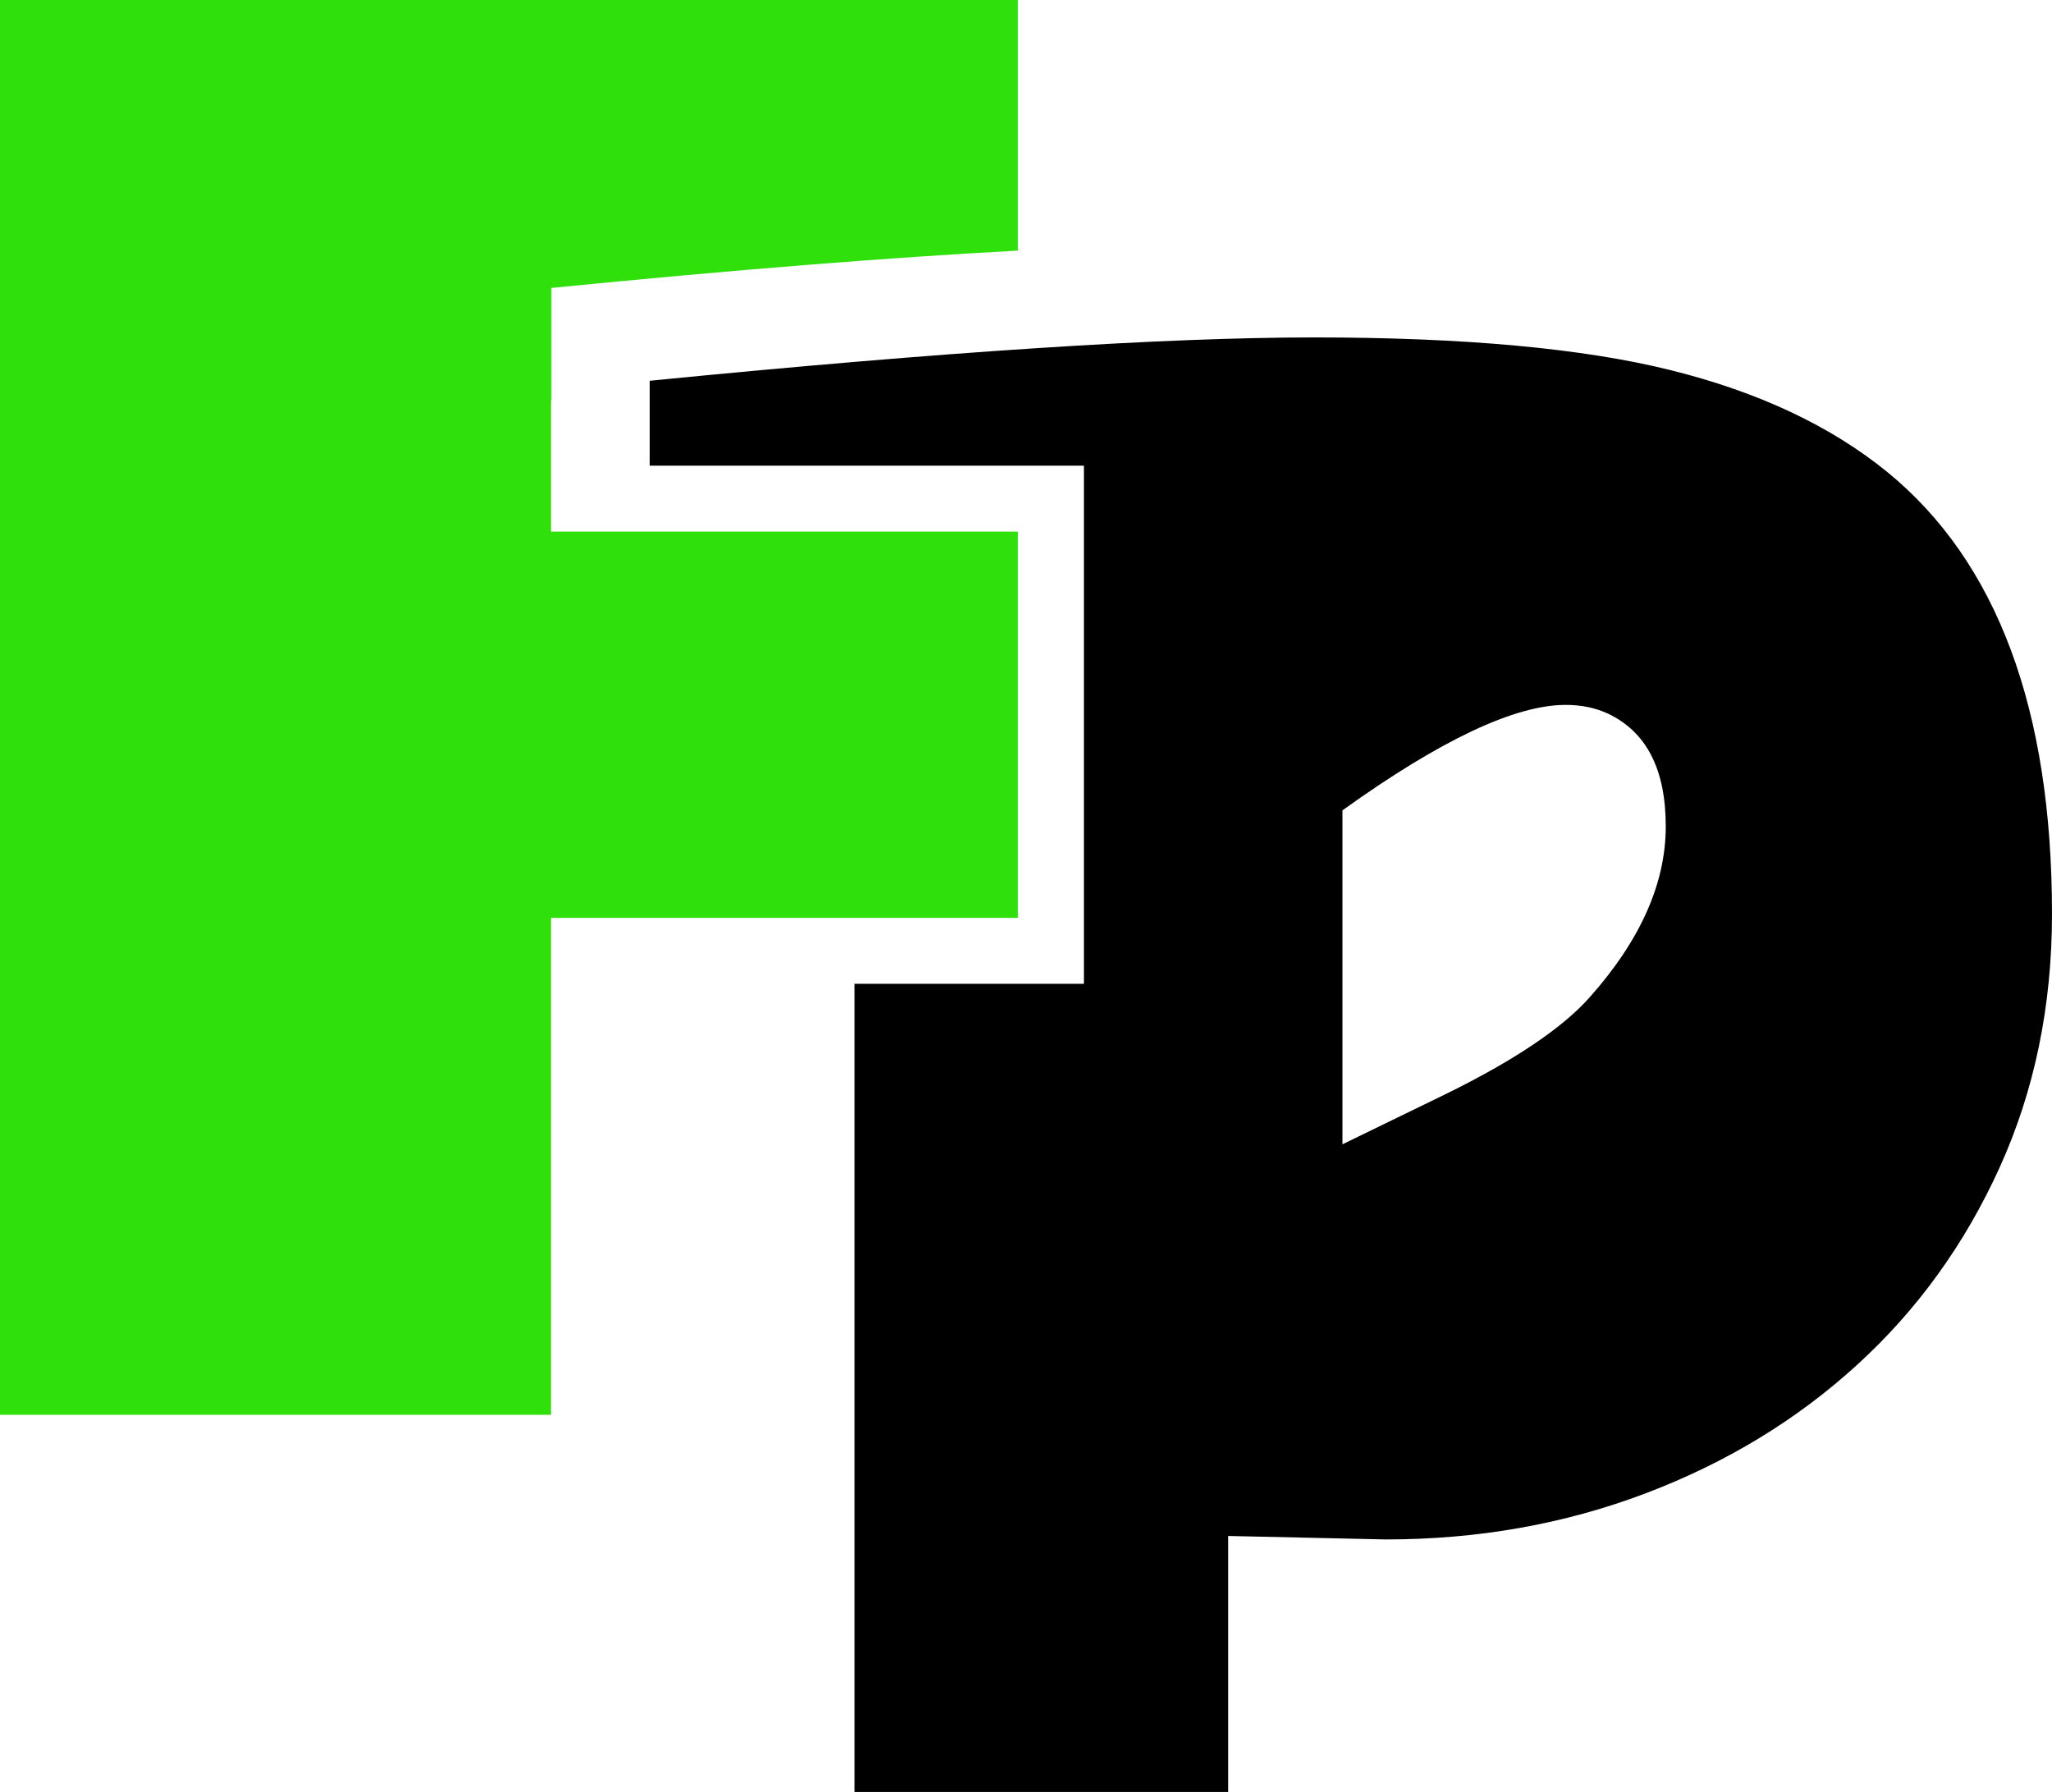
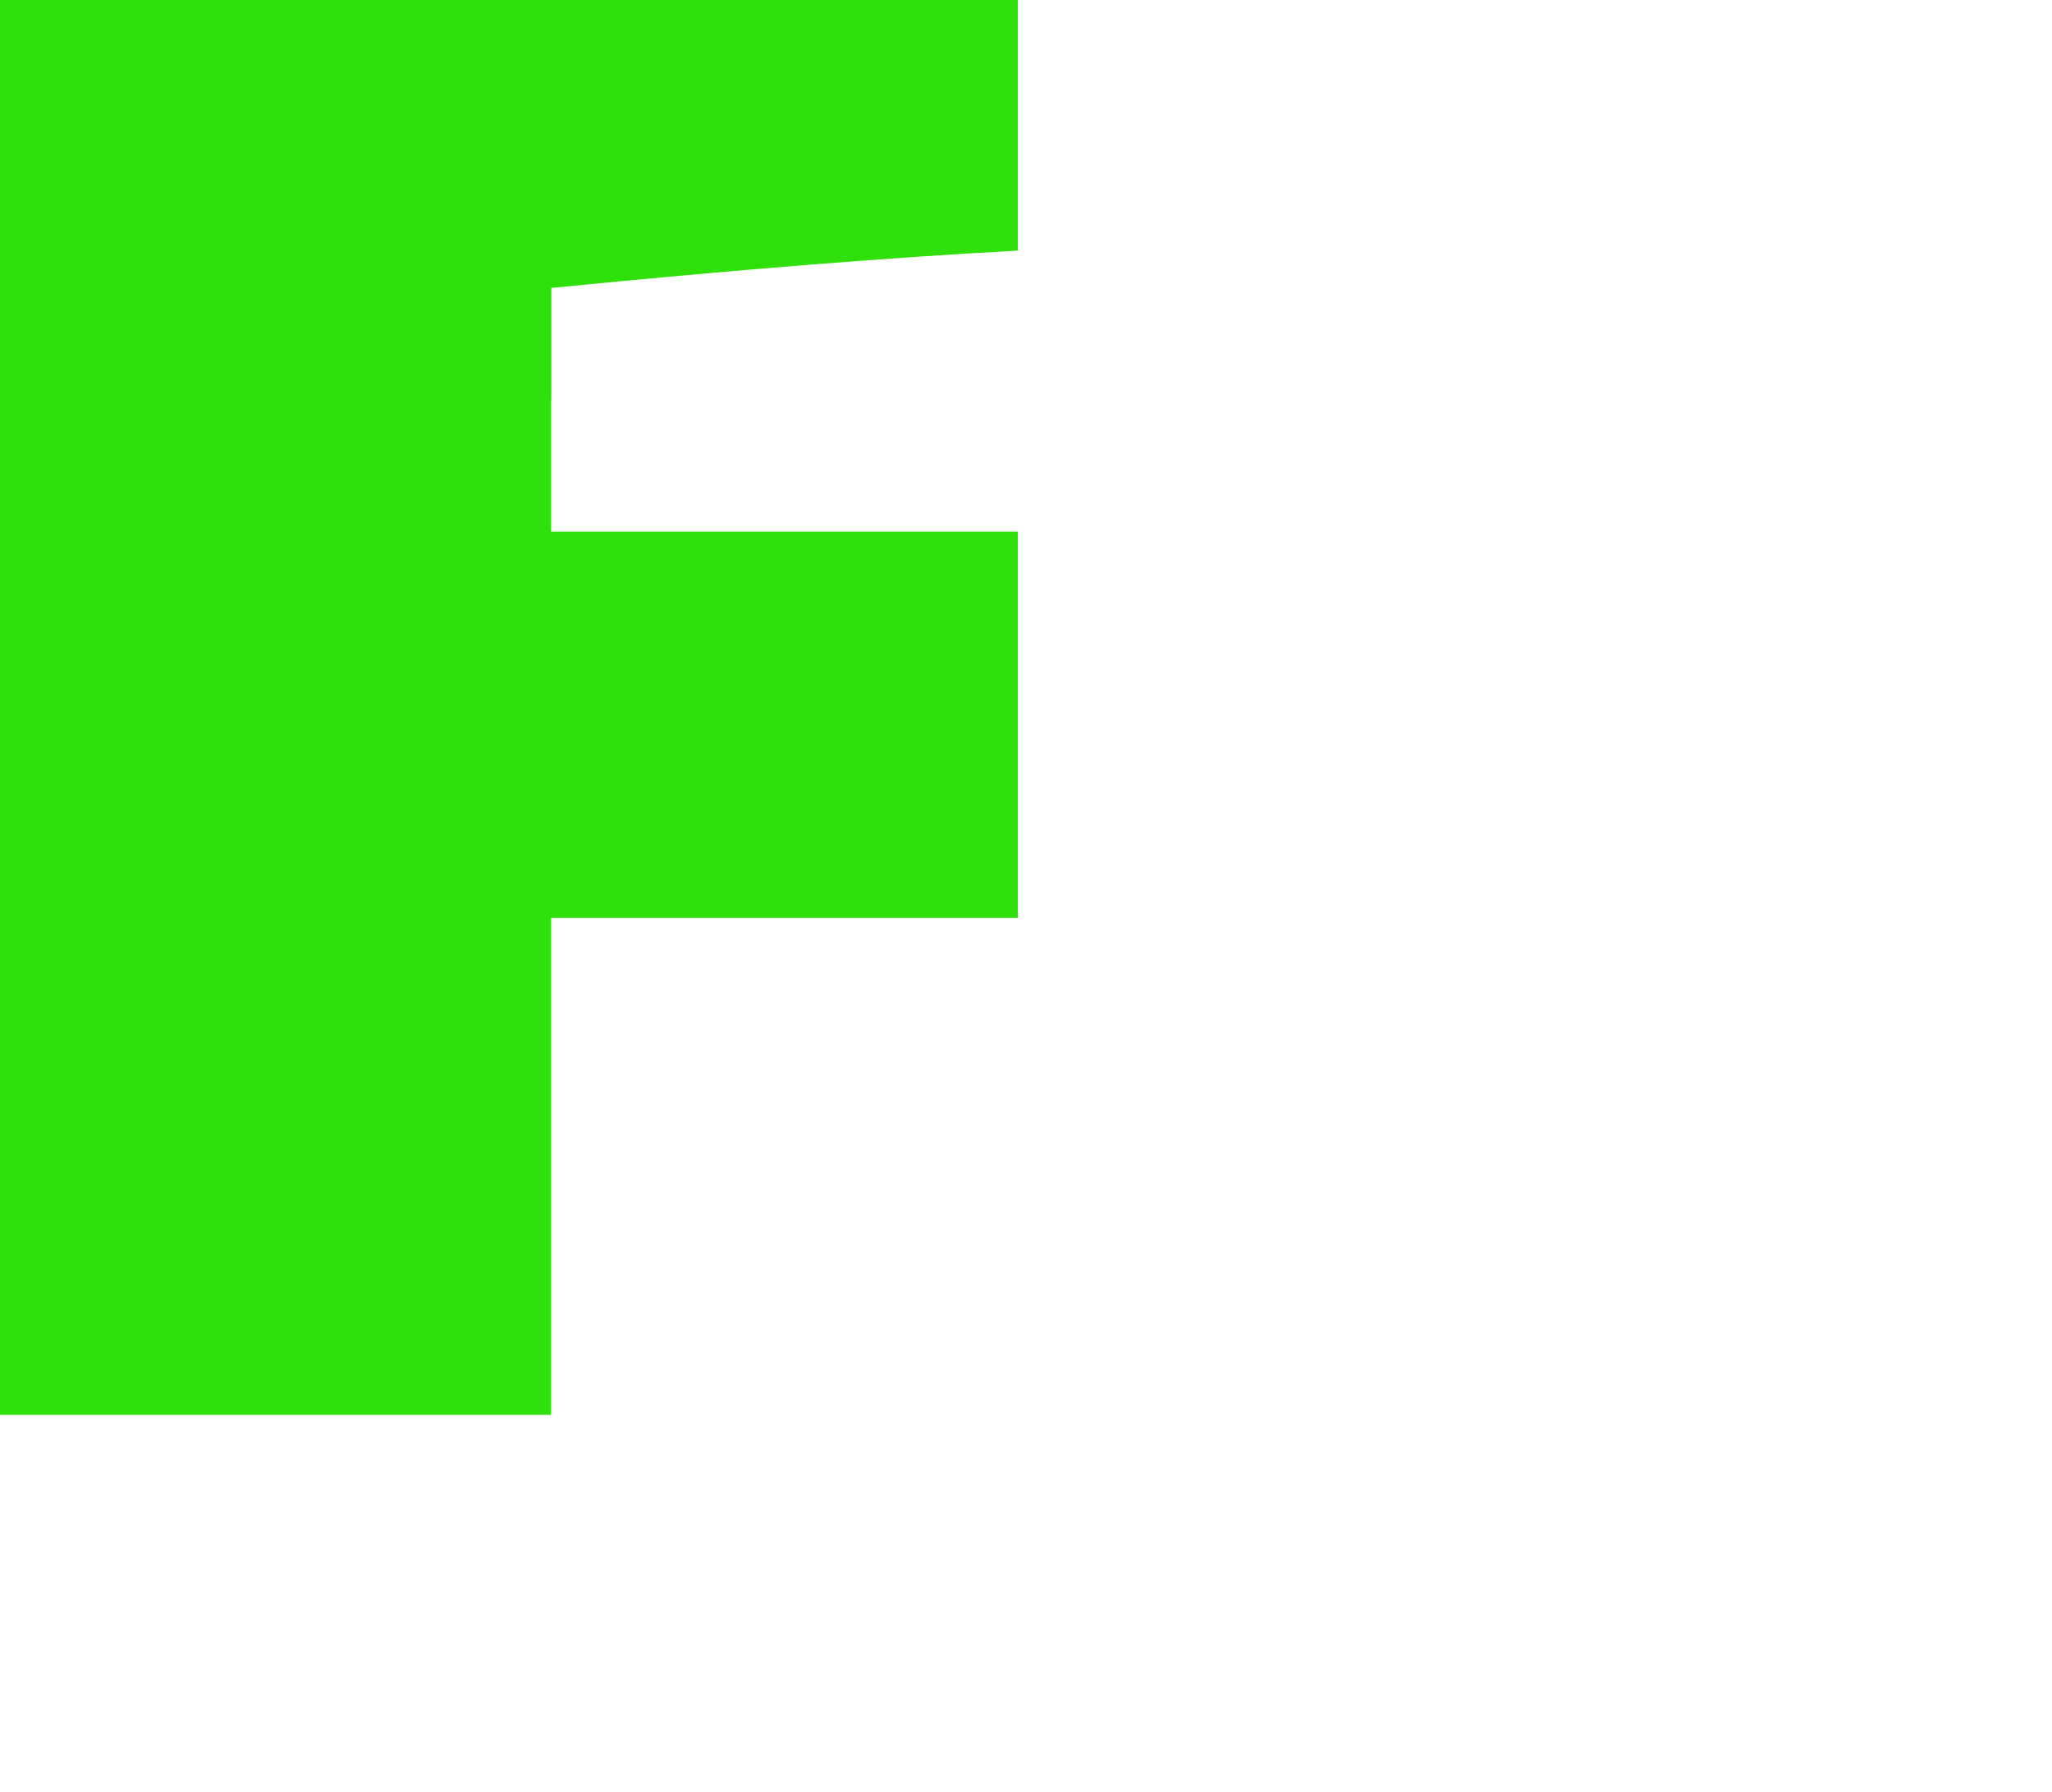
<svg xmlns="http://www.w3.org/2000/svg" xml:space="preserve" id="Слой_1" x="0" y="0" style="enable-background:new 0 0 129.79 113.33" version="1.1" viewBox="0 0 129.79 113.33">
  <style>.st0{fill:#9c9c9c}.st1{fill:#fff}.st3{fill:#696969}.st4{fill:#33ff0c}</style>
  <path d="M34.87 25.32v-7.11c11.61-1.15 21.45-1.93 29.51-2.36V0H0v89.48h34.85V58.05h29.53V33.62H34.85v-8.3h.02z" style="fill:#2fe00a" />
-   <path d="M119.37 29.85c-3.59-2.92-8.15-5.06-13.7-6.44-5.55-1.38-13.06-2.07-22.55-2.07s-23.5.91-42.02 2.74v5.37H68.56v32.77H54.05v51.11h23.63V97.14l9.97.22c5.83 0 11.3-.97 16.42-2.91 5.12-1.94 9.58-4.65 13.39-8.13 3.81-3.47 6.82-7.64 9.02-12.49 2.2-4.85 3.31-10.2 3.31-16.02 0-12.97-3.48-22.29-10.42-27.96zm-18.82 33.22c-1.72 1.94-4.75 3.98-9.08 6.11l-6.56 3.19V51.25c6.2-4.45 10.91-6.67 14.12-6.67 1.01 0 1.9.19 2.69.56 2.43 1.16 3.64 3.53 3.64 7.12s-1.59 7.19-4.81 10.81z" />
</svg>